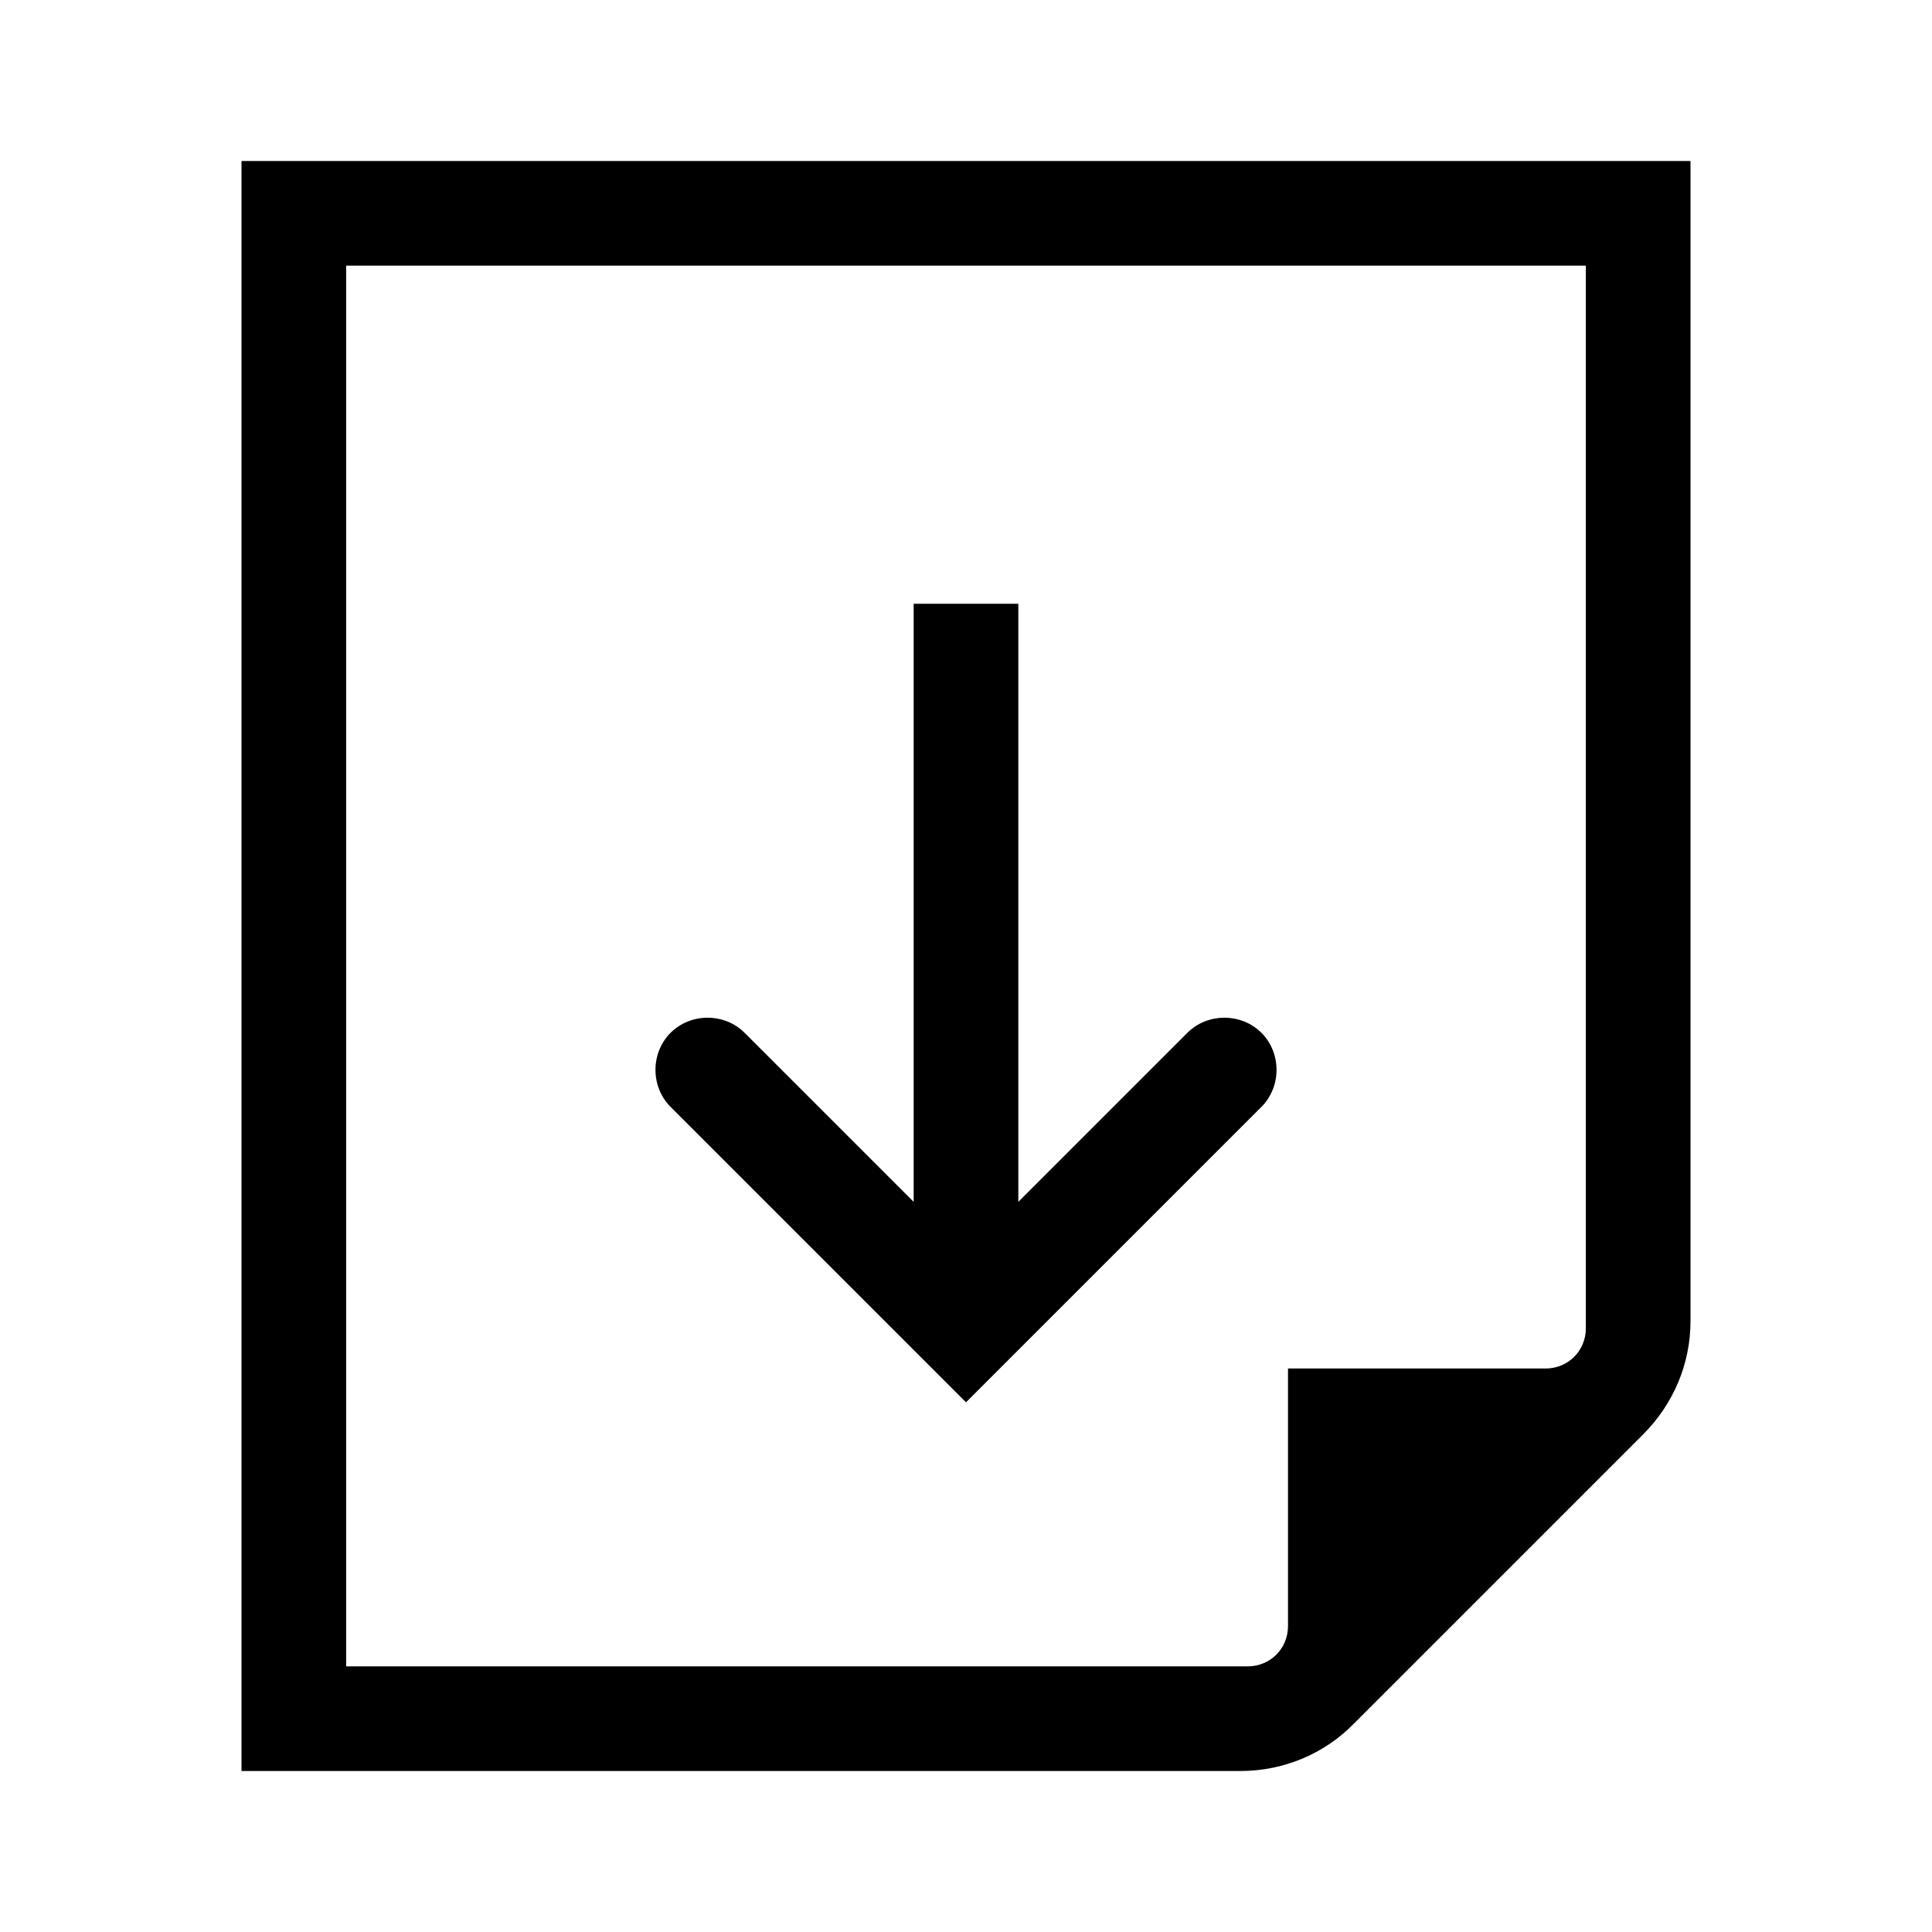
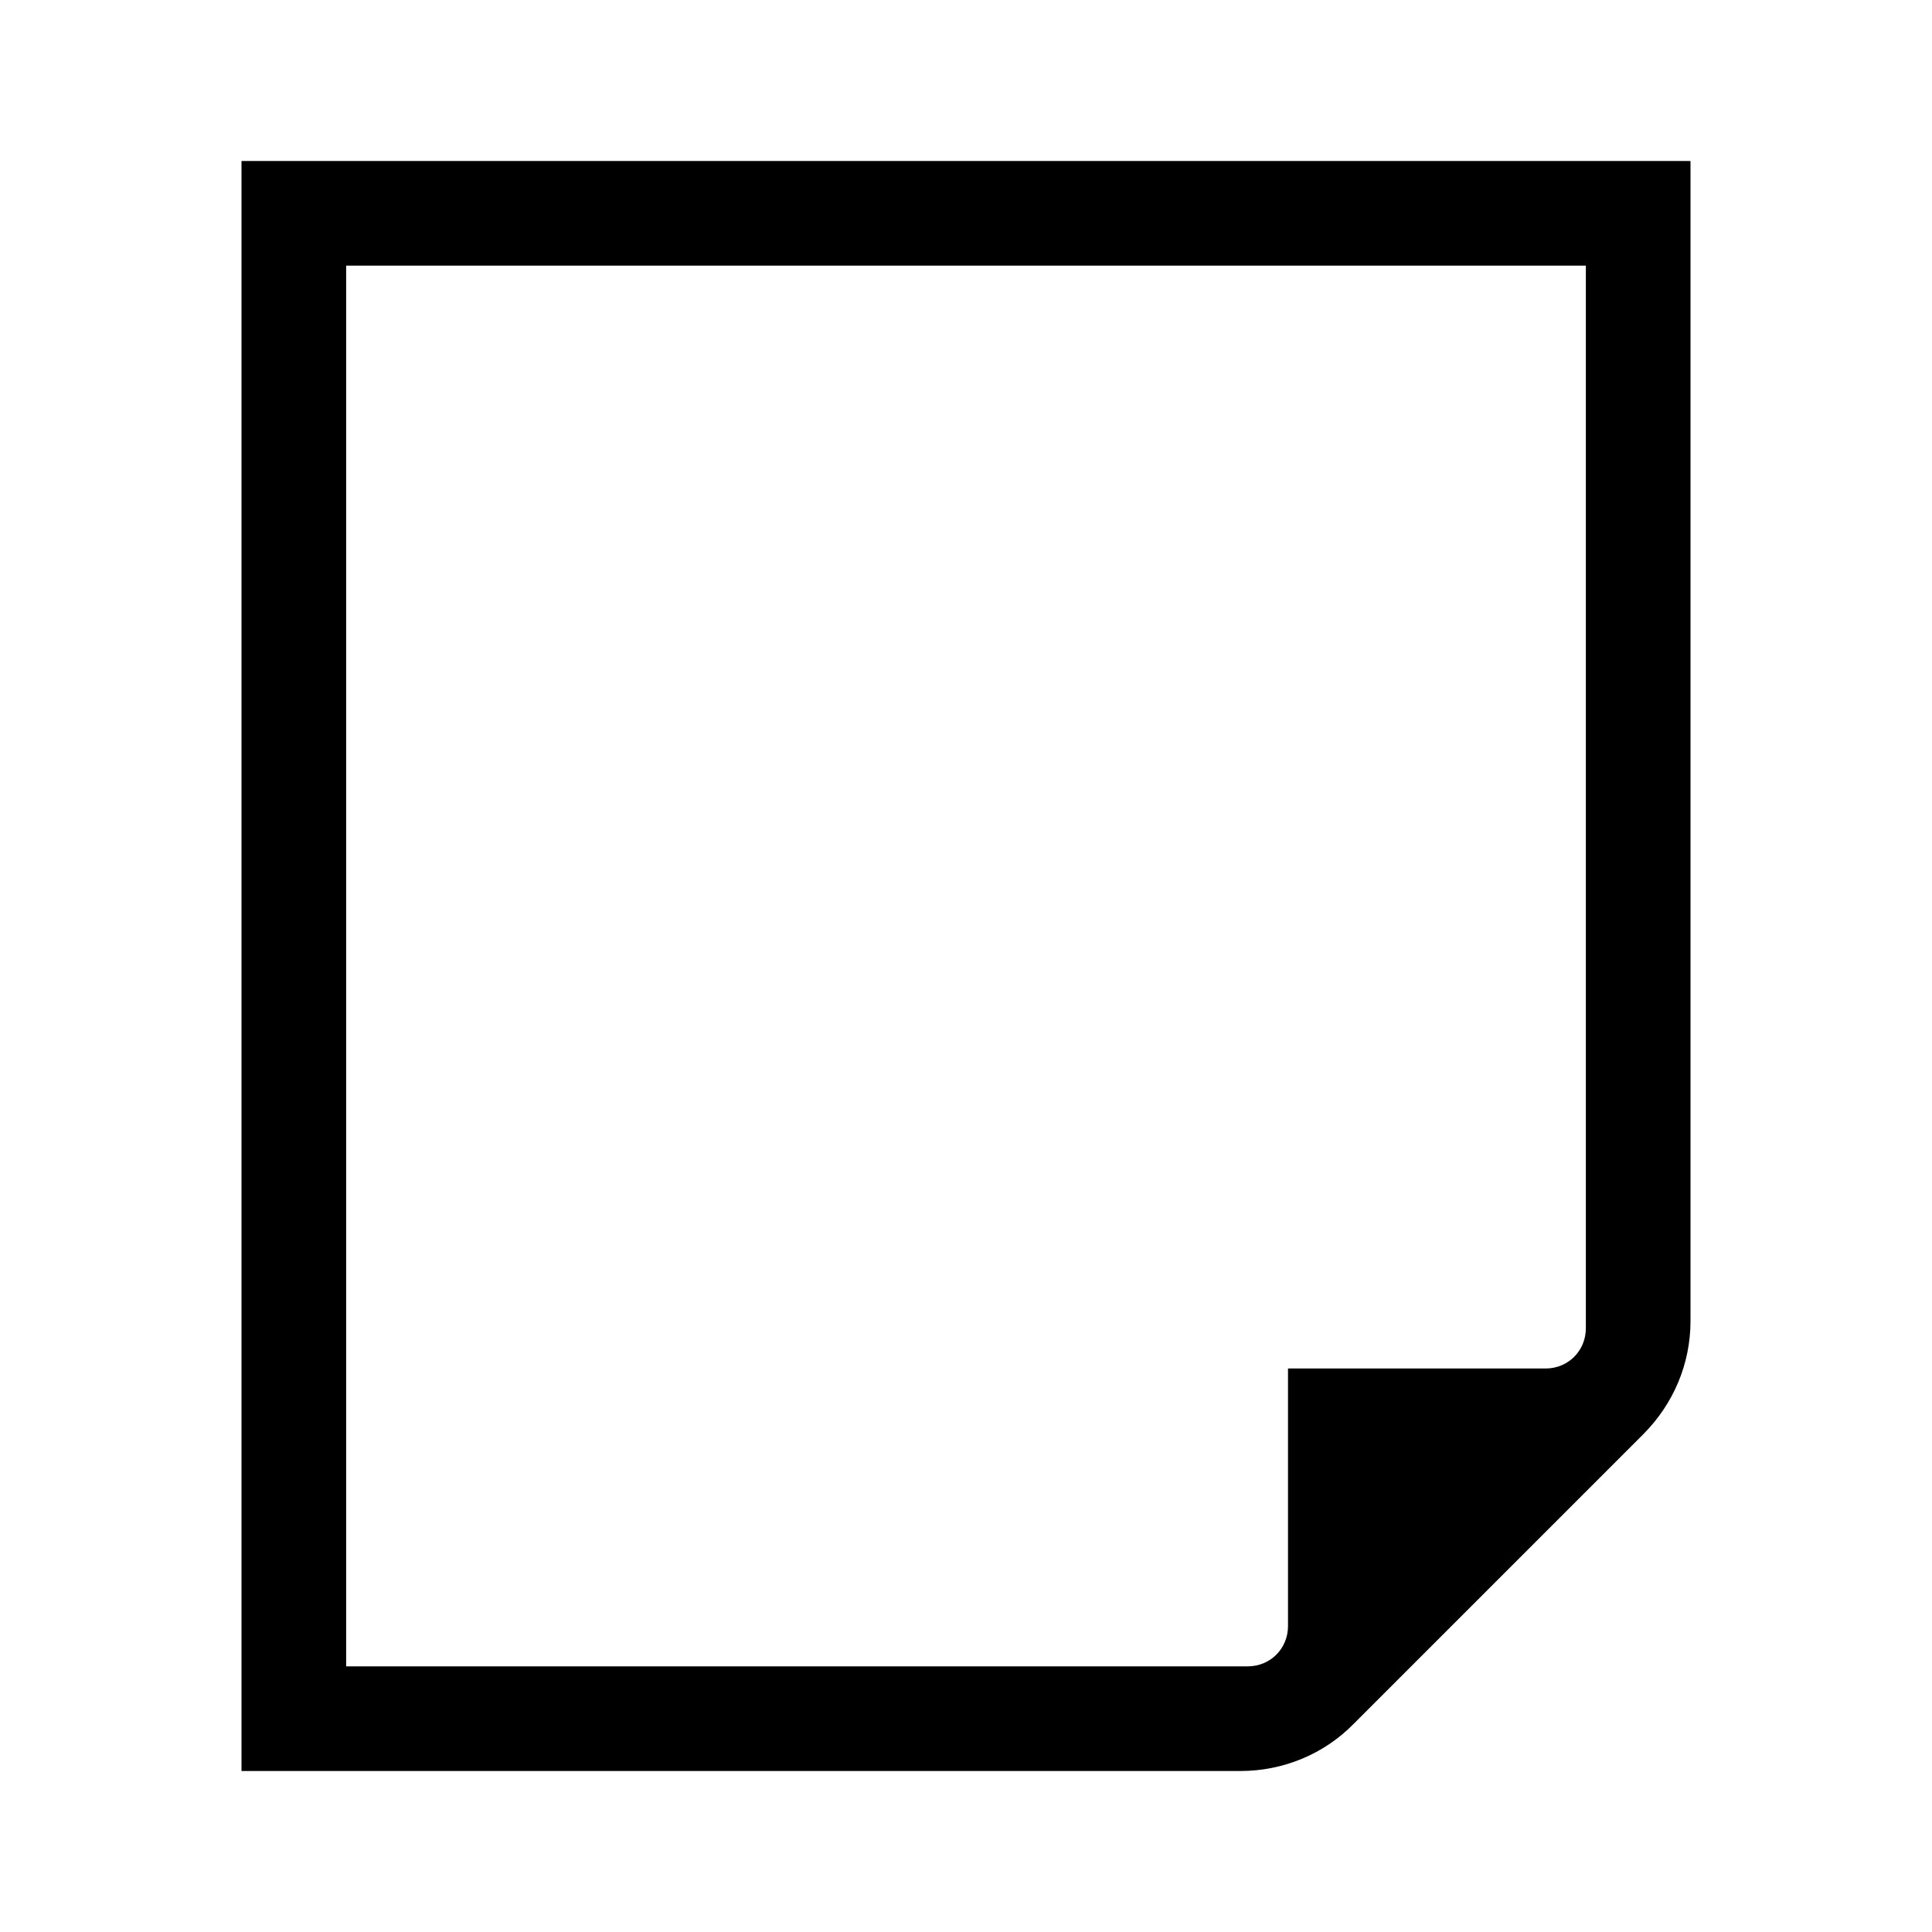
<svg xmlns="http://www.w3.org/2000/svg" viewBox="0 0 24 24" fill="none">
-   <path d="M15.67 12.83C15.42 12.58 15 12.58 14.75 12.83L12.65 14.93V7.5H11.35V14.93L9.25 12.83C9 12.58 8.58 12.58 8.33 12.83C8.08 13.08 8.08 13.5 8.33 13.75L12 17.42L15.67 13.75C15.92 13.5 15.92 13.08 15.67 12.83Z" fill="black" />
  <path d="M3 2V22H15.41C15.94 22 16.45 21.79 16.82 21.41L20.41 17.82C20.79 17.44 21 16.94 21 16.41V2H3ZM16 17V20.2C16 20.48 15.78 20.7 15.5 20.7H4.3V3.3H19.7V16.5C19.7 16.78 19.48 17 19.2 17H16Z" fill="black" />
</svg>